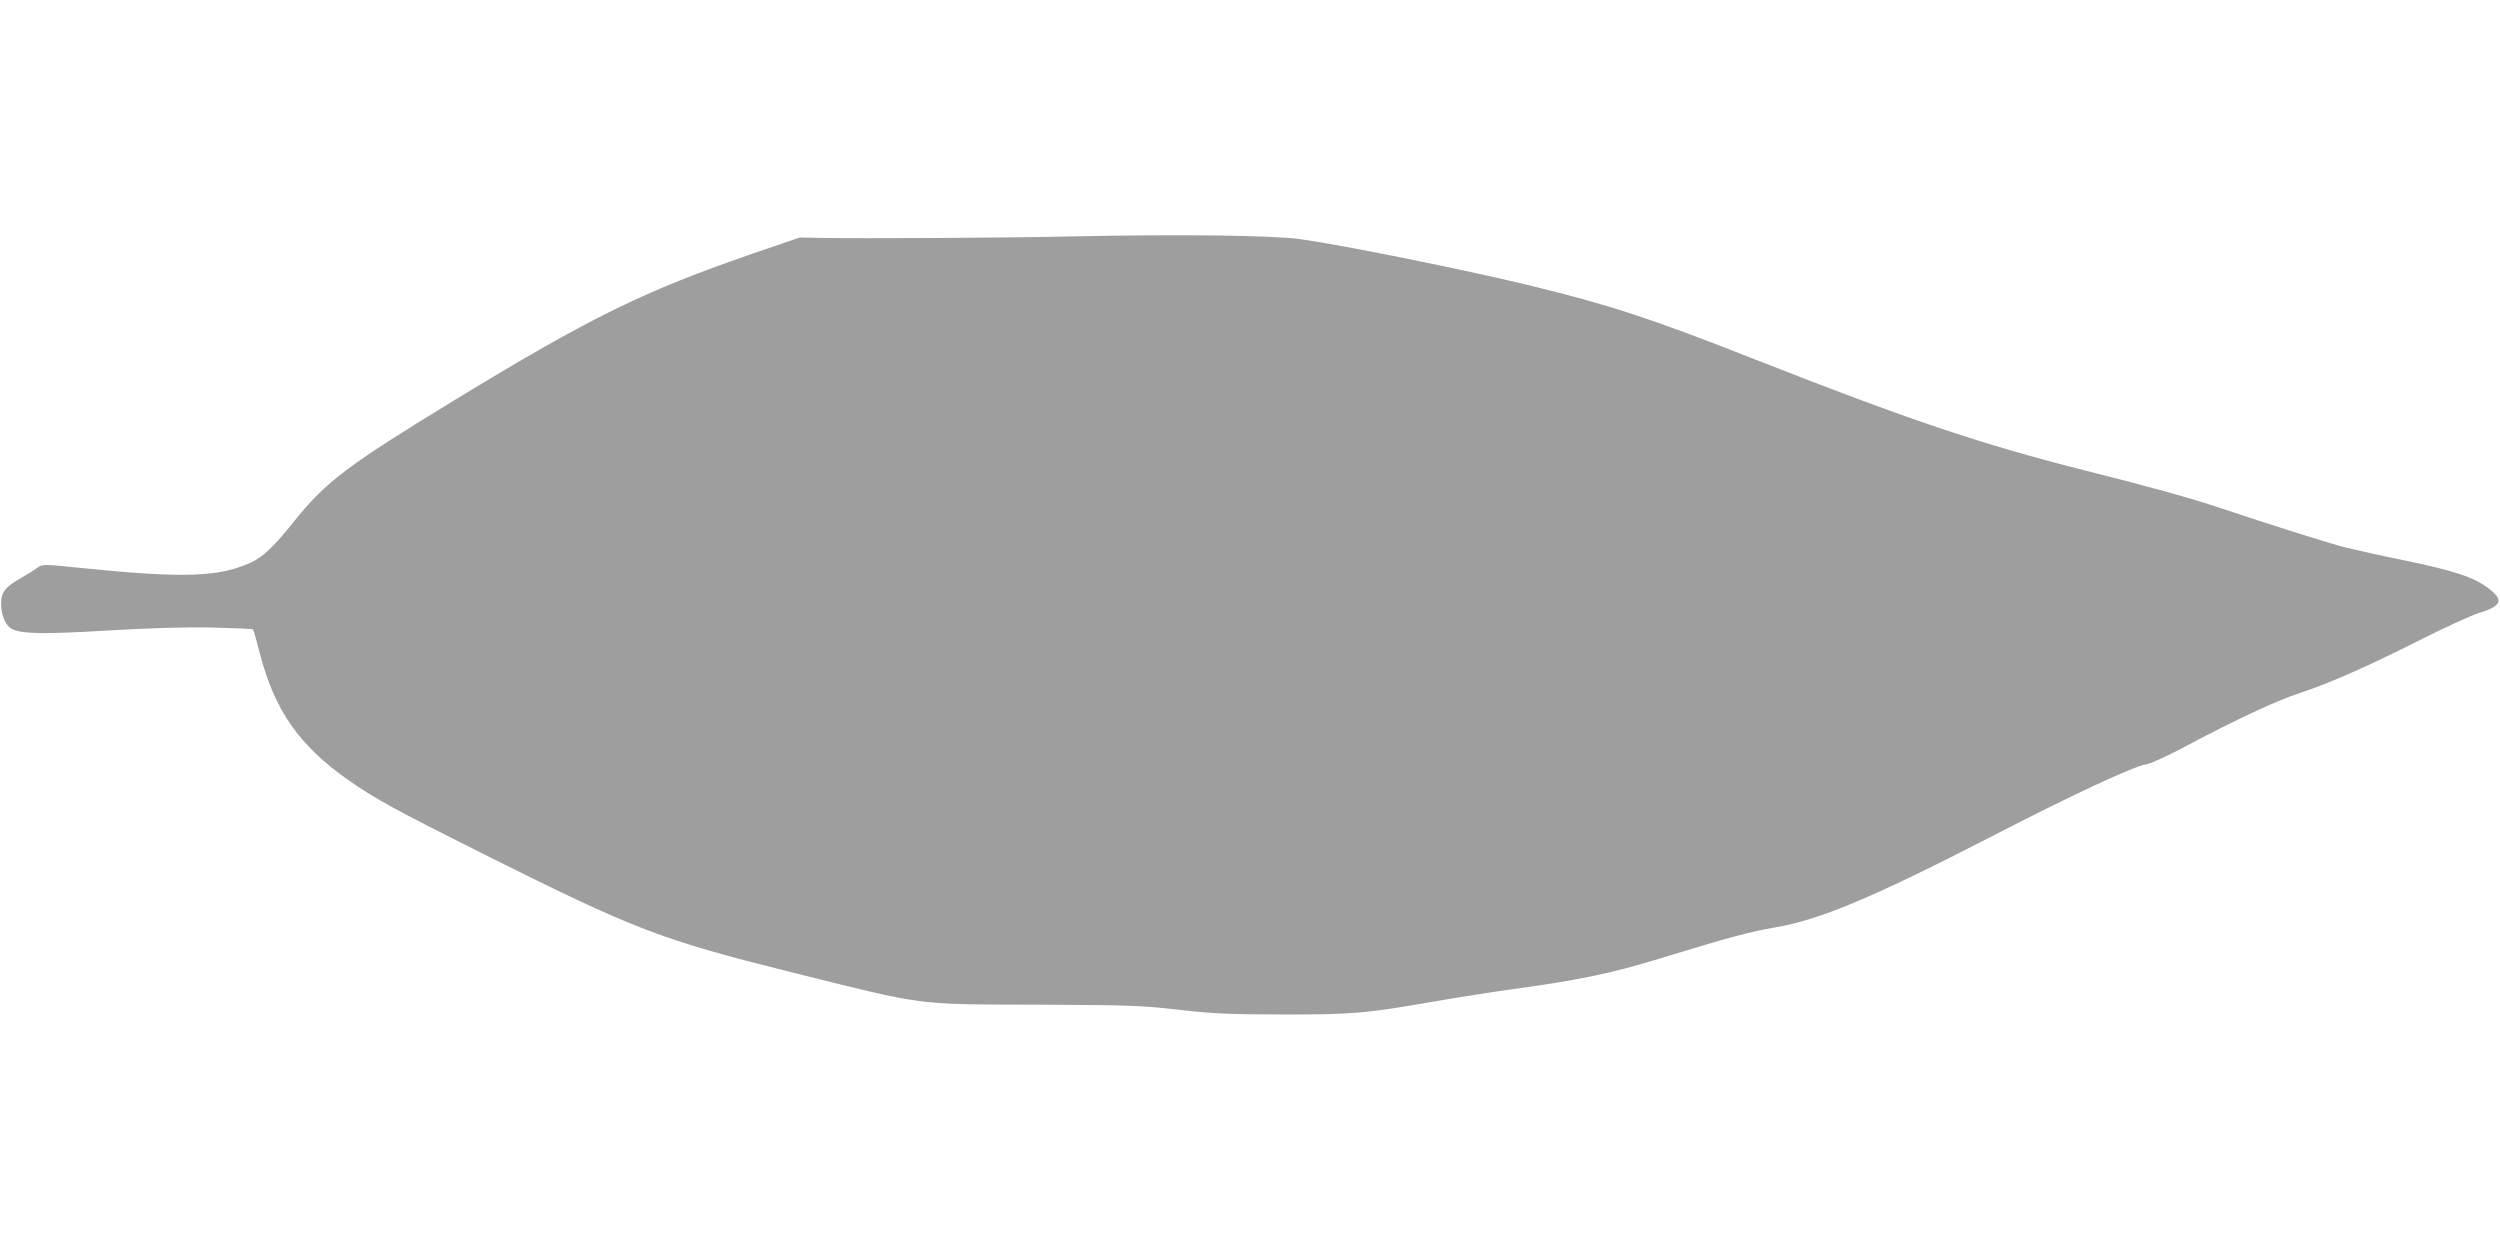
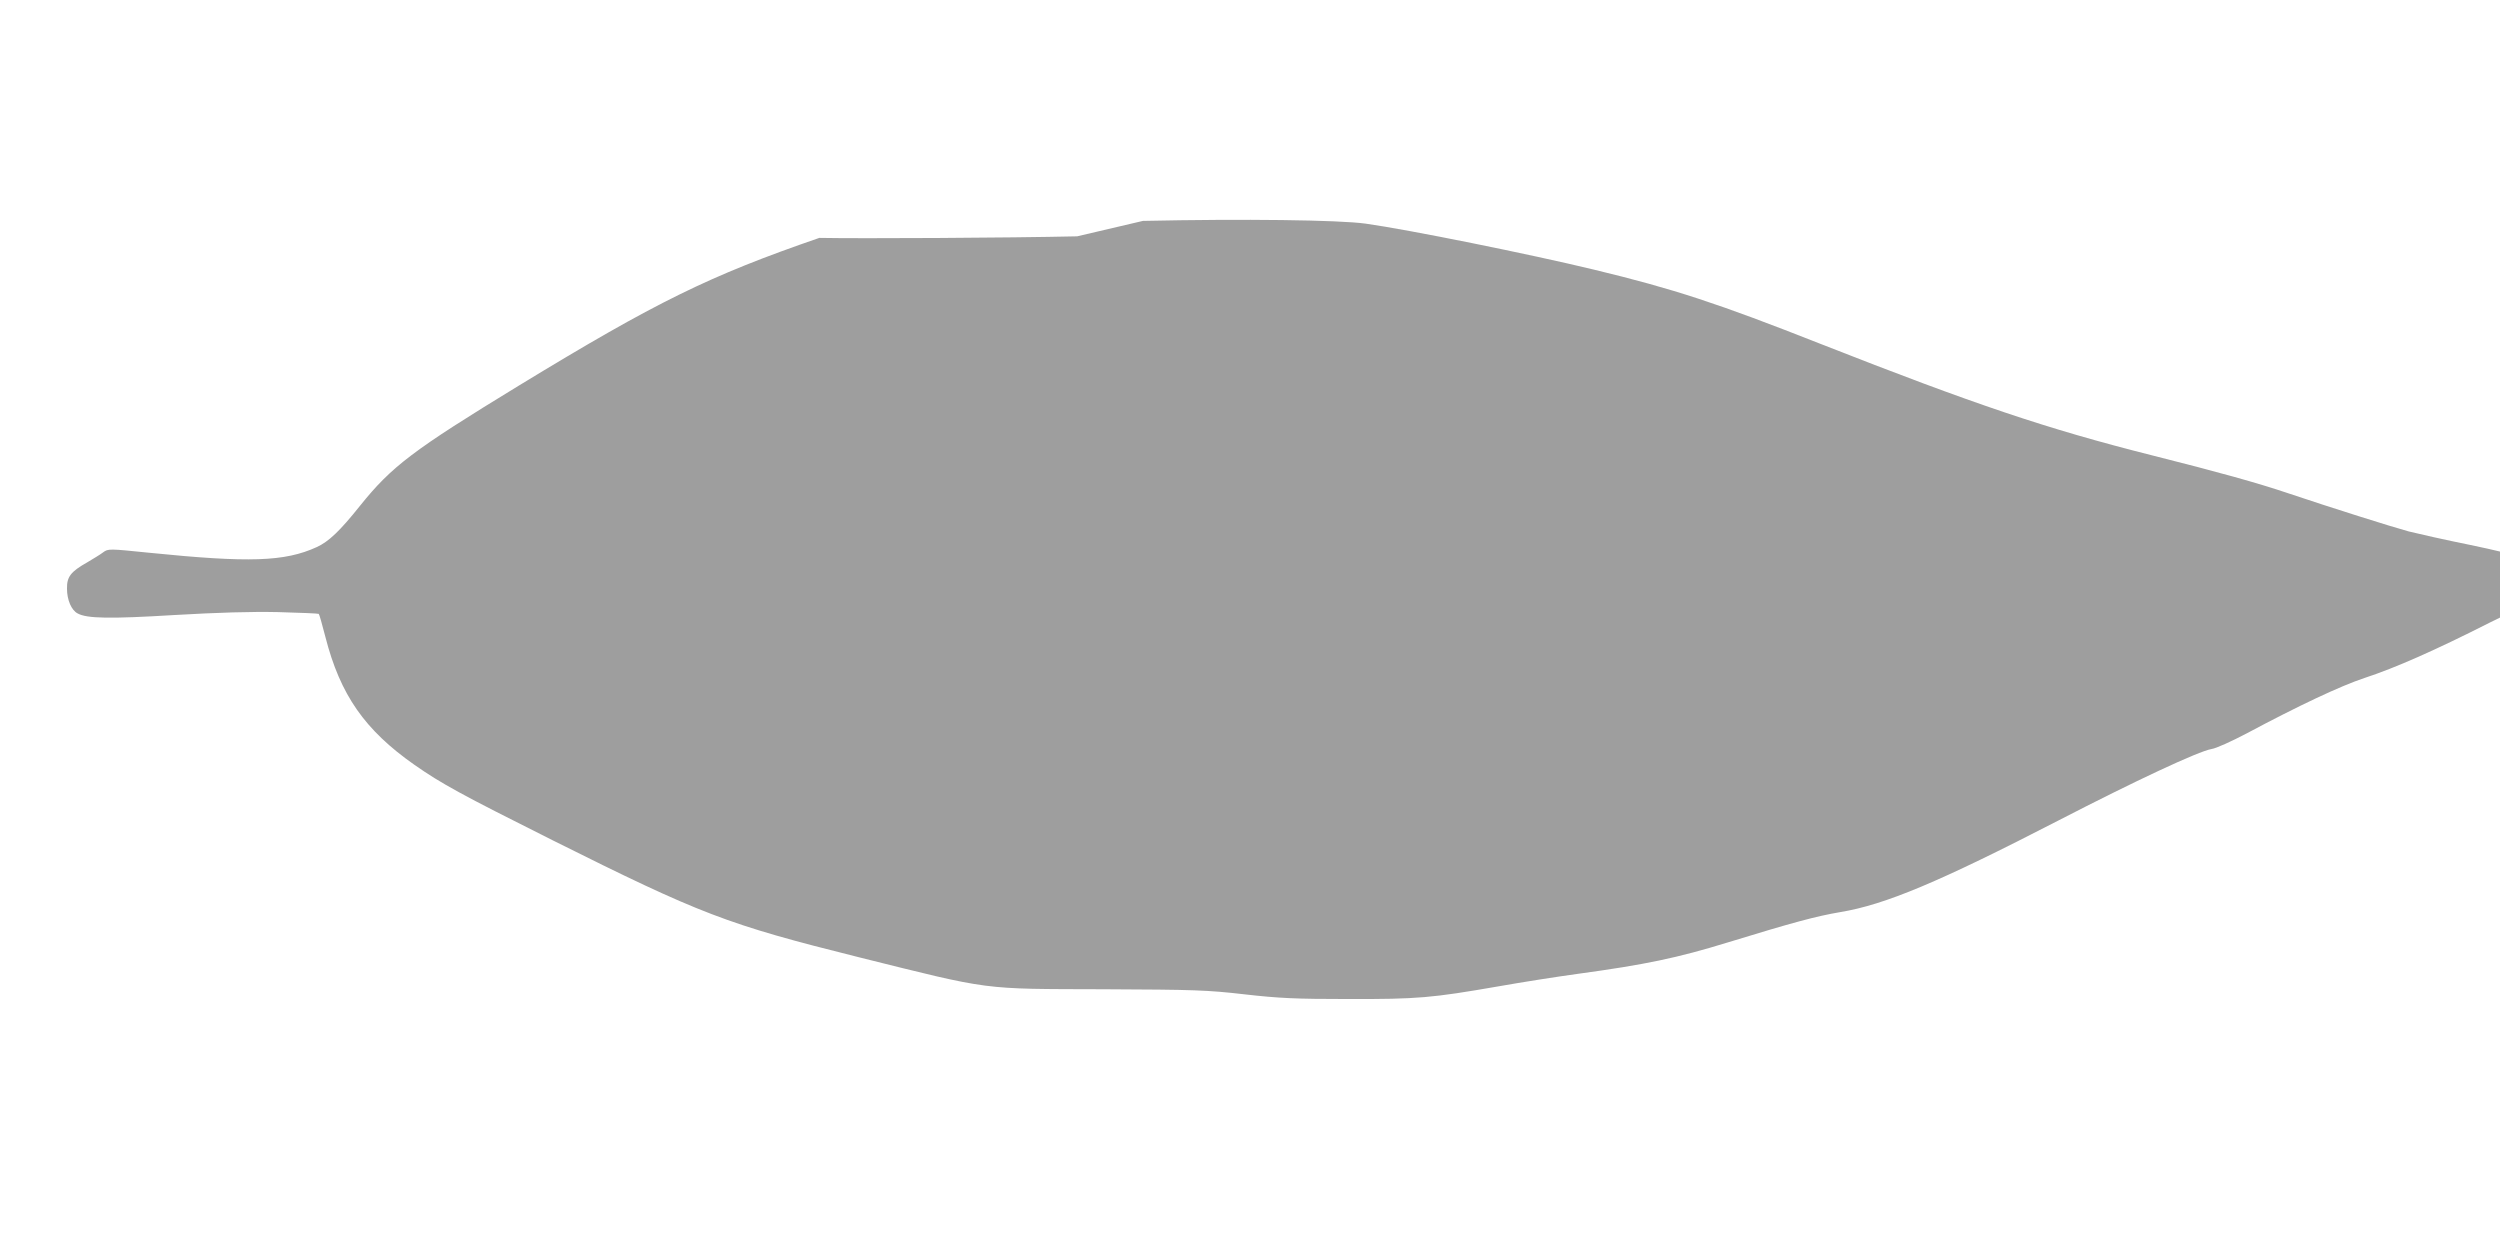
<svg xmlns="http://www.w3.org/2000/svg" version="1.0" width="1280pt" height="640pt" viewBox="0 0 1280 640" preserveAspectRatio="xMidYMid meet">
  <g transform="translate(0,640) scale(0.1,-0.1)" fill="#9e9e9e" stroke="none">
-     <path d="M5515 5190 c-354 -8 -1109 -12 -1320 -8 l-100 2 -237 -81 c-563 -194 -834 -327 -1538 -756 -544 -332 -651 -413 -814 -616 -103 -129 -160 -183 -221 -211 -164 -75 -346 -81 -859 -29 -205 21 -209 21 -235 2 -14 -11 -51 -33 -81 -51 -85 -48 -105 -74 -104 -135 0 -58 23 -111 55 -127 47 -26 166 -28 494 -8 224 13 395 18 533 15 112 -3 205 -7 207 -9 3 -2 18 -56 34 -118 76 -297 202 -477 456 -655 139 -97 236 -150 705 -385 763 -381 893 -431 1570 -600 687 -171 620 -162 1255 -164 464 -2 529 -4 720 -26 176 -20 262 -24 530 -24 358 -1 430 6 765 64 124 22 309 51 412 65 344 47 508 81 768 161 336 103 452 134 575 155 230 38 506 154 1115 468 395 204 720 356 786 367 23 3 104 40 180 80 266 142 480 243 604 284 156 51 362 142 640 283 118 59 245 117 281 128 121 37 131 68 43 132 -74 54 -174 86 -424 138 -129 26 -270 58 -314 69 -85 23 -399 122 -616 195 -157 53 -358 109 -700 195 -539 136 -906 260 -1695 570 -527 208 -753 282 -1159 380 -331 80 -950 205 -1171 236 -138 19 -623 25 -1140 14z" />
+     <path d="M5515 5190 c-354 -8 -1109 -12 -1320 -8 c-563 -194 -834 -327 -1538 -756 -544 -332 -651 -413 -814 -616 -103 -129 -160 -183 -221 -211 -164 -75 -346 -81 -859 -29 -205 21 -209 21 -235 2 -14 -11 -51 -33 -81 -51 -85 -48 -105 -74 -104 -135 0 -58 23 -111 55 -127 47 -26 166 -28 494 -8 224 13 395 18 533 15 112 -3 205 -7 207 -9 3 -2 18 -56 34 -118 76 -297 202 -477 456 -655 139 -97 236 -150 705 -385 763 -381 893 -431 1570 -600 687 -171 620 -162 1255 -164 464 -2 529 -4 720 -26 176 -20 262 -24 530 -24 358 -1 430 6 765 64 124 22 309 51 412 65 344 47 508 81 768 161 336 103 452 134 575 155 230 38 506 154 1115 468 395 204 720 356 786 367 23 3 104 40 180 80 266 142 480 243 604 284 156 51 362 142 640 283 118 59 245 117 281 128 121 37 131 68 43 132 -74 54 -174 86 -424 138 -129 26 -270 58 -314 69 -85 23 -399 122 -616 195 -157 53 -358 109 -700 195 -539 136 -906 260 -1695 570 -527 208 -753 282 -1159 380 -331 80 -950 205 -1171 236 -138 19 -623 25 -1140 14z" />
  </g>
</svg>